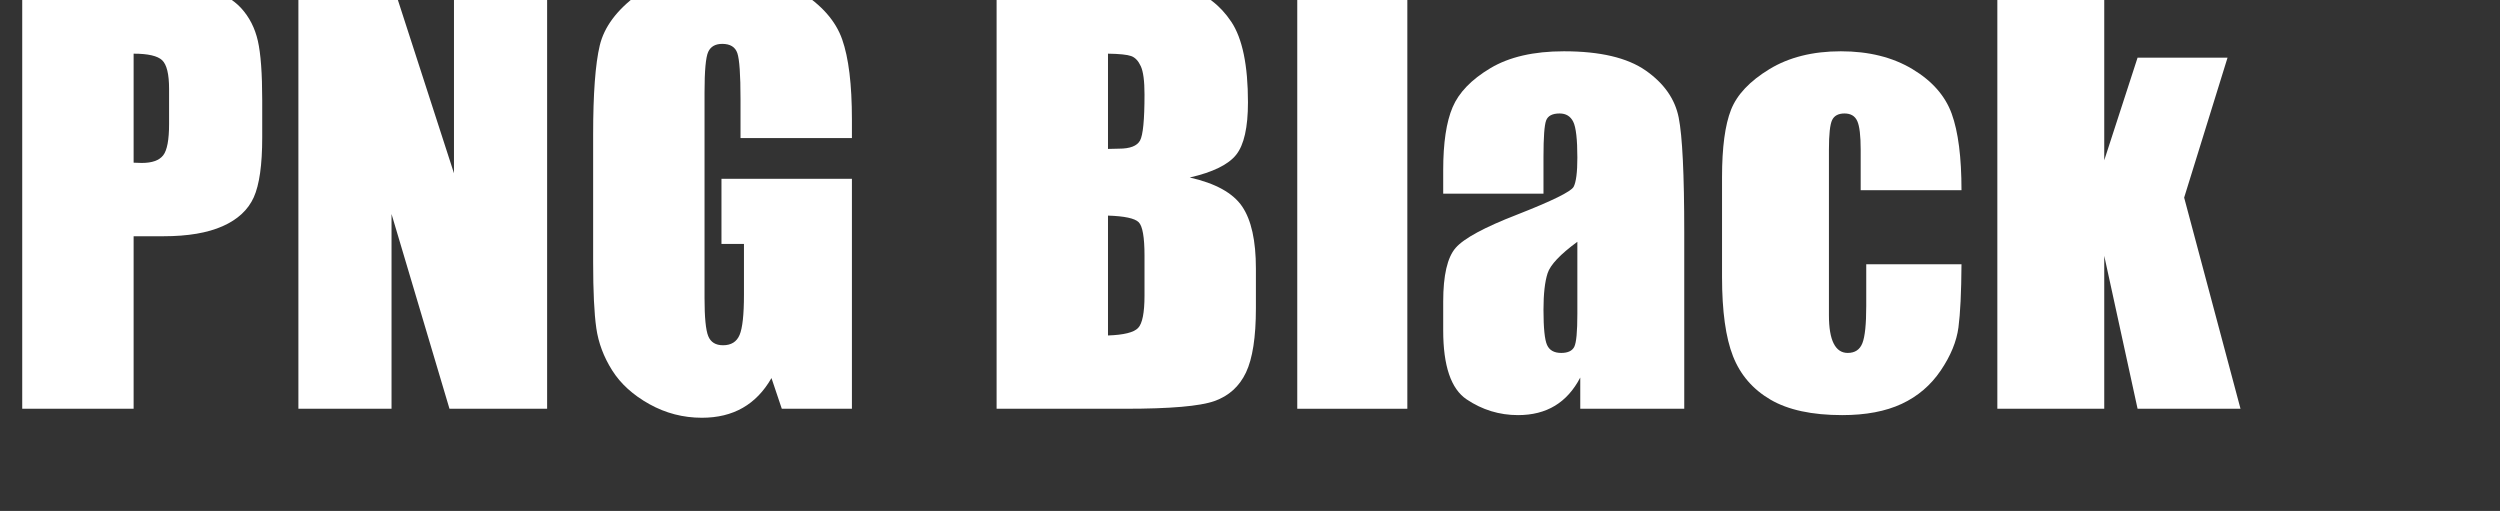
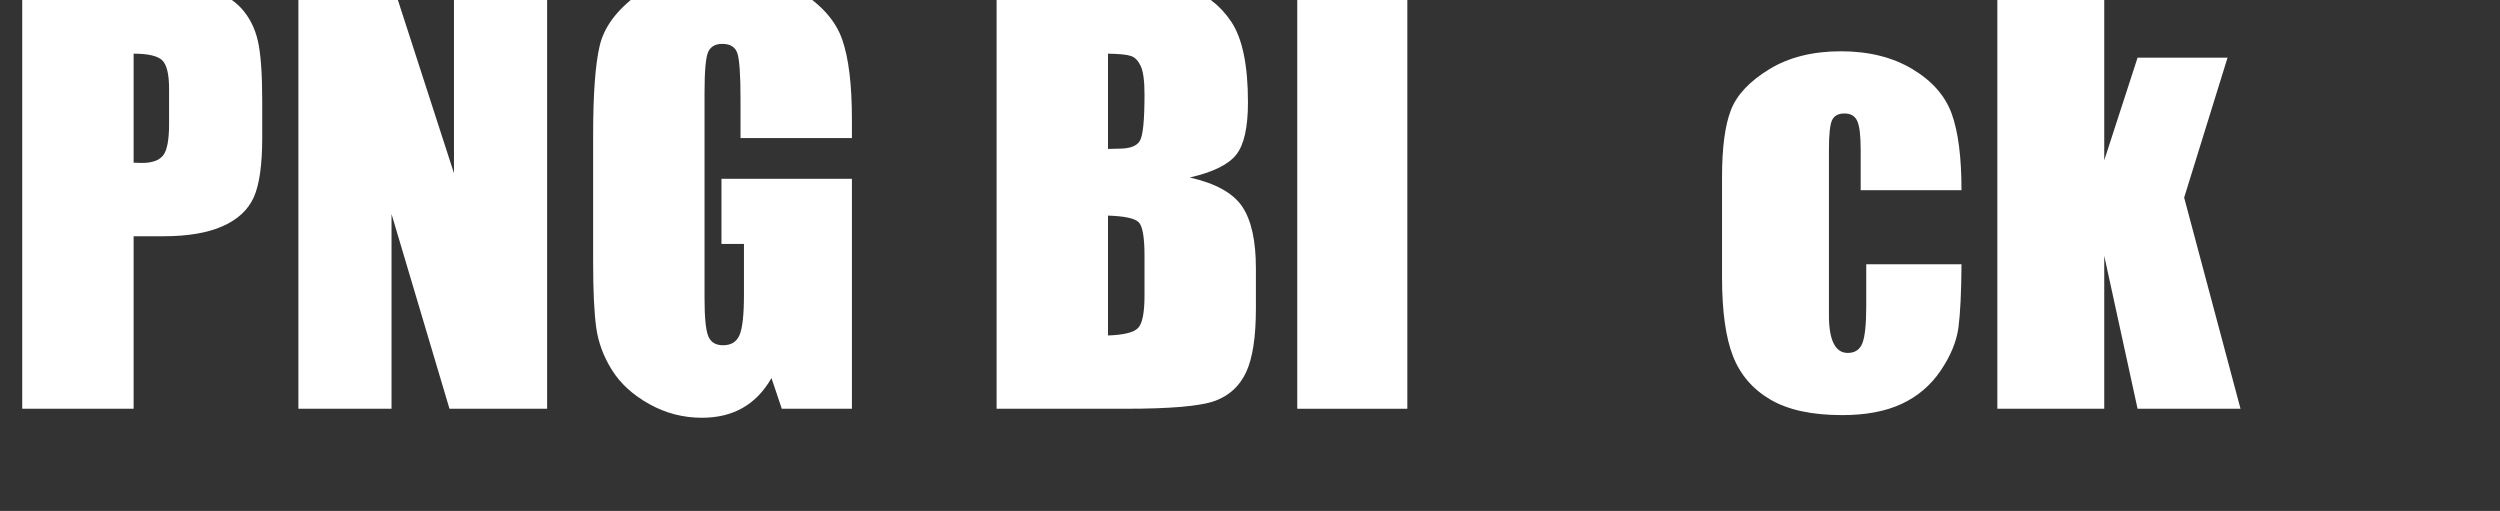
<svg xmlns="http://www.w3.org/2000/svg" width="274px" height="56px" viewBox="0 0 274 56">
  <rect x="0" y="0" width="274" height="56" fill="#333333" stroke="none" />
  <path d="M84 1619H508Q680 1619 772.5 1592.0Q865 1565 911.5 1514.0Q958 1463 974.5 1390.5Q991 1318 991 1166V1025Q991 870 959.0 799.0Q927 728 841.5 690.0Q756 652 618 652H505V0H84ZM505 1342V930Q523 929 536 929Q594 929 616.5 957.5Q639 986 639 1076V1209Q639 1292 613.0 1317.0Q587 1342 505 1342Z" fill="#ffffff" transform="translate(0.0, 44.8) scale(0.029, -0.029)" />
  <path d="M1024 1619V0H655L436 736V0H84V1619H436L672 890V1619Z" fill="#ffffff" transform="translate(30.268, 44.8) scale(0.029, -0.029)" />
  <path d="M1050 1023H629V1170Q629 1309 617.0 1344.0Q605 1379 560 1379Q521 1379 507.0 1349.0Q493 1319 493 1195V418Q493 309 507.0 274.5Q521 240 563 240Q609 240 625.5 279.0Q642 318 642 431V623H557V869H1050V0H785L746 116Q703 41 637.5 3.5Q572 -34 483 -34Q377 -34 284.5 17.5Q192 69 144.0 145.0Q96 221 84.0 304.5Q72 388 72 555V1036Q72 1268 97.0 1373.0Q122 1478 240.5 1565.5Q359 1653 547 1653Q732 1653 854.0 1577.0Q976 1501 1013.0 1396.5Q1050 1292 1050 1093Z" fill="#ffffff" transform="translate(62.92, 44.8) scale(0.029, -0.029)" />
  <path d="M84 1619H504Q703 1619 805.5 1588.0Q908 1557 971.0 1462.5Q1034 1368 1034 1158Q1034 1016 989.5 960.0Q945 904 814 874Q960 841 1012.0 764.5Q1064 688 1064 530V380Q1064 216 1026.5 137.0Q989 58 907.0 29.0Q825 0 571 0H84ZM505 1342V982Q532 983 547 983Q609 983 626.0 1013.5Q643 1044 643 1188Q643 1264 629.0 1294.5Q615 1325 592.5 1333.0Q570 1341 505 1342ZM505 730V277Q594 280 618.5 305.0Q643 330 643 428V579Q643 683 621.0 705.0Q599 727 505 730Z" fill="#ffffff" transform="translate(106.791, 44.8) scale(0.029, -0.029)" />
  <path d="M488 1619V0H72V1619Z" fill="#ffffff" transform="translate(140.092, 44.8) scale(0.029, -0.029)" />
-   <path d="M433 813H54V902Q54 1056 89.5 1139.5Q125 1223 232.0 1287.0Q339 1351 510 1351Q715 1351 819.0 1278.5Q923 1206 944.0 1100.5Q965 995 965 666V0H572V118Q535 47 476.5 11.5Q418 -24 337 -24Q231 -24 142.5 35.5Q54 95 54 296V405Q54 554 101.0 608.0Q148 662 334 734Q533 812 547.0 839.0Q561 866 561 949Q561 1053 545.5 1084.5Q530 1116 494 1116Q453 1116 443.0 1089.5Q433 1063 433 952ZM561 631Q464 560 448.5 512.0Q433 464 433 374Q433 271 446.5 241.0Q460 211 500 211Q538 211 549.5 234.5Q561 258 561 358Z" fill="#ffffff" transform="translate(156.609, 44.8) scale(0.029, -0.029)" />
  <path d="M965 826H584V979Q584 1059 571.0 1087.5Q558 1116 523 1116Q488 1116 476.0 1091.0Q464 1066 464 979V353Q464 282 482.0 246.5Q500 211 535 211Q576 211 590.5 248.0Q605 285 605 388V546H965Q964 387 953.5 307.5Q943 228 886.5 144.5Q830 61 739.0 18.5Q648 -24 514 -24Q343 -24 243.0 34.5Q143 93 101.5 198.5Q60 304 60 498V875Q60 1044 94.0 1130.0Q128 1216 239.0 1283.5Q350 1351 509 1351Q667 1351 779.0 1284.0Q891 1217 928.0 1115.0Q965 1013 965 826Z" fill="#ffffff" transform="translate(186.995, 44.8) scale(0.029, -0.029)" />
  <path d="M942 1327 778 798 991 0H602L476 578V0H72V1619H476V939L602 1327Z" fill="#ffffff" transform="translate(216.821, 44.8) scale(0.029, -0.029)" />
</svg>